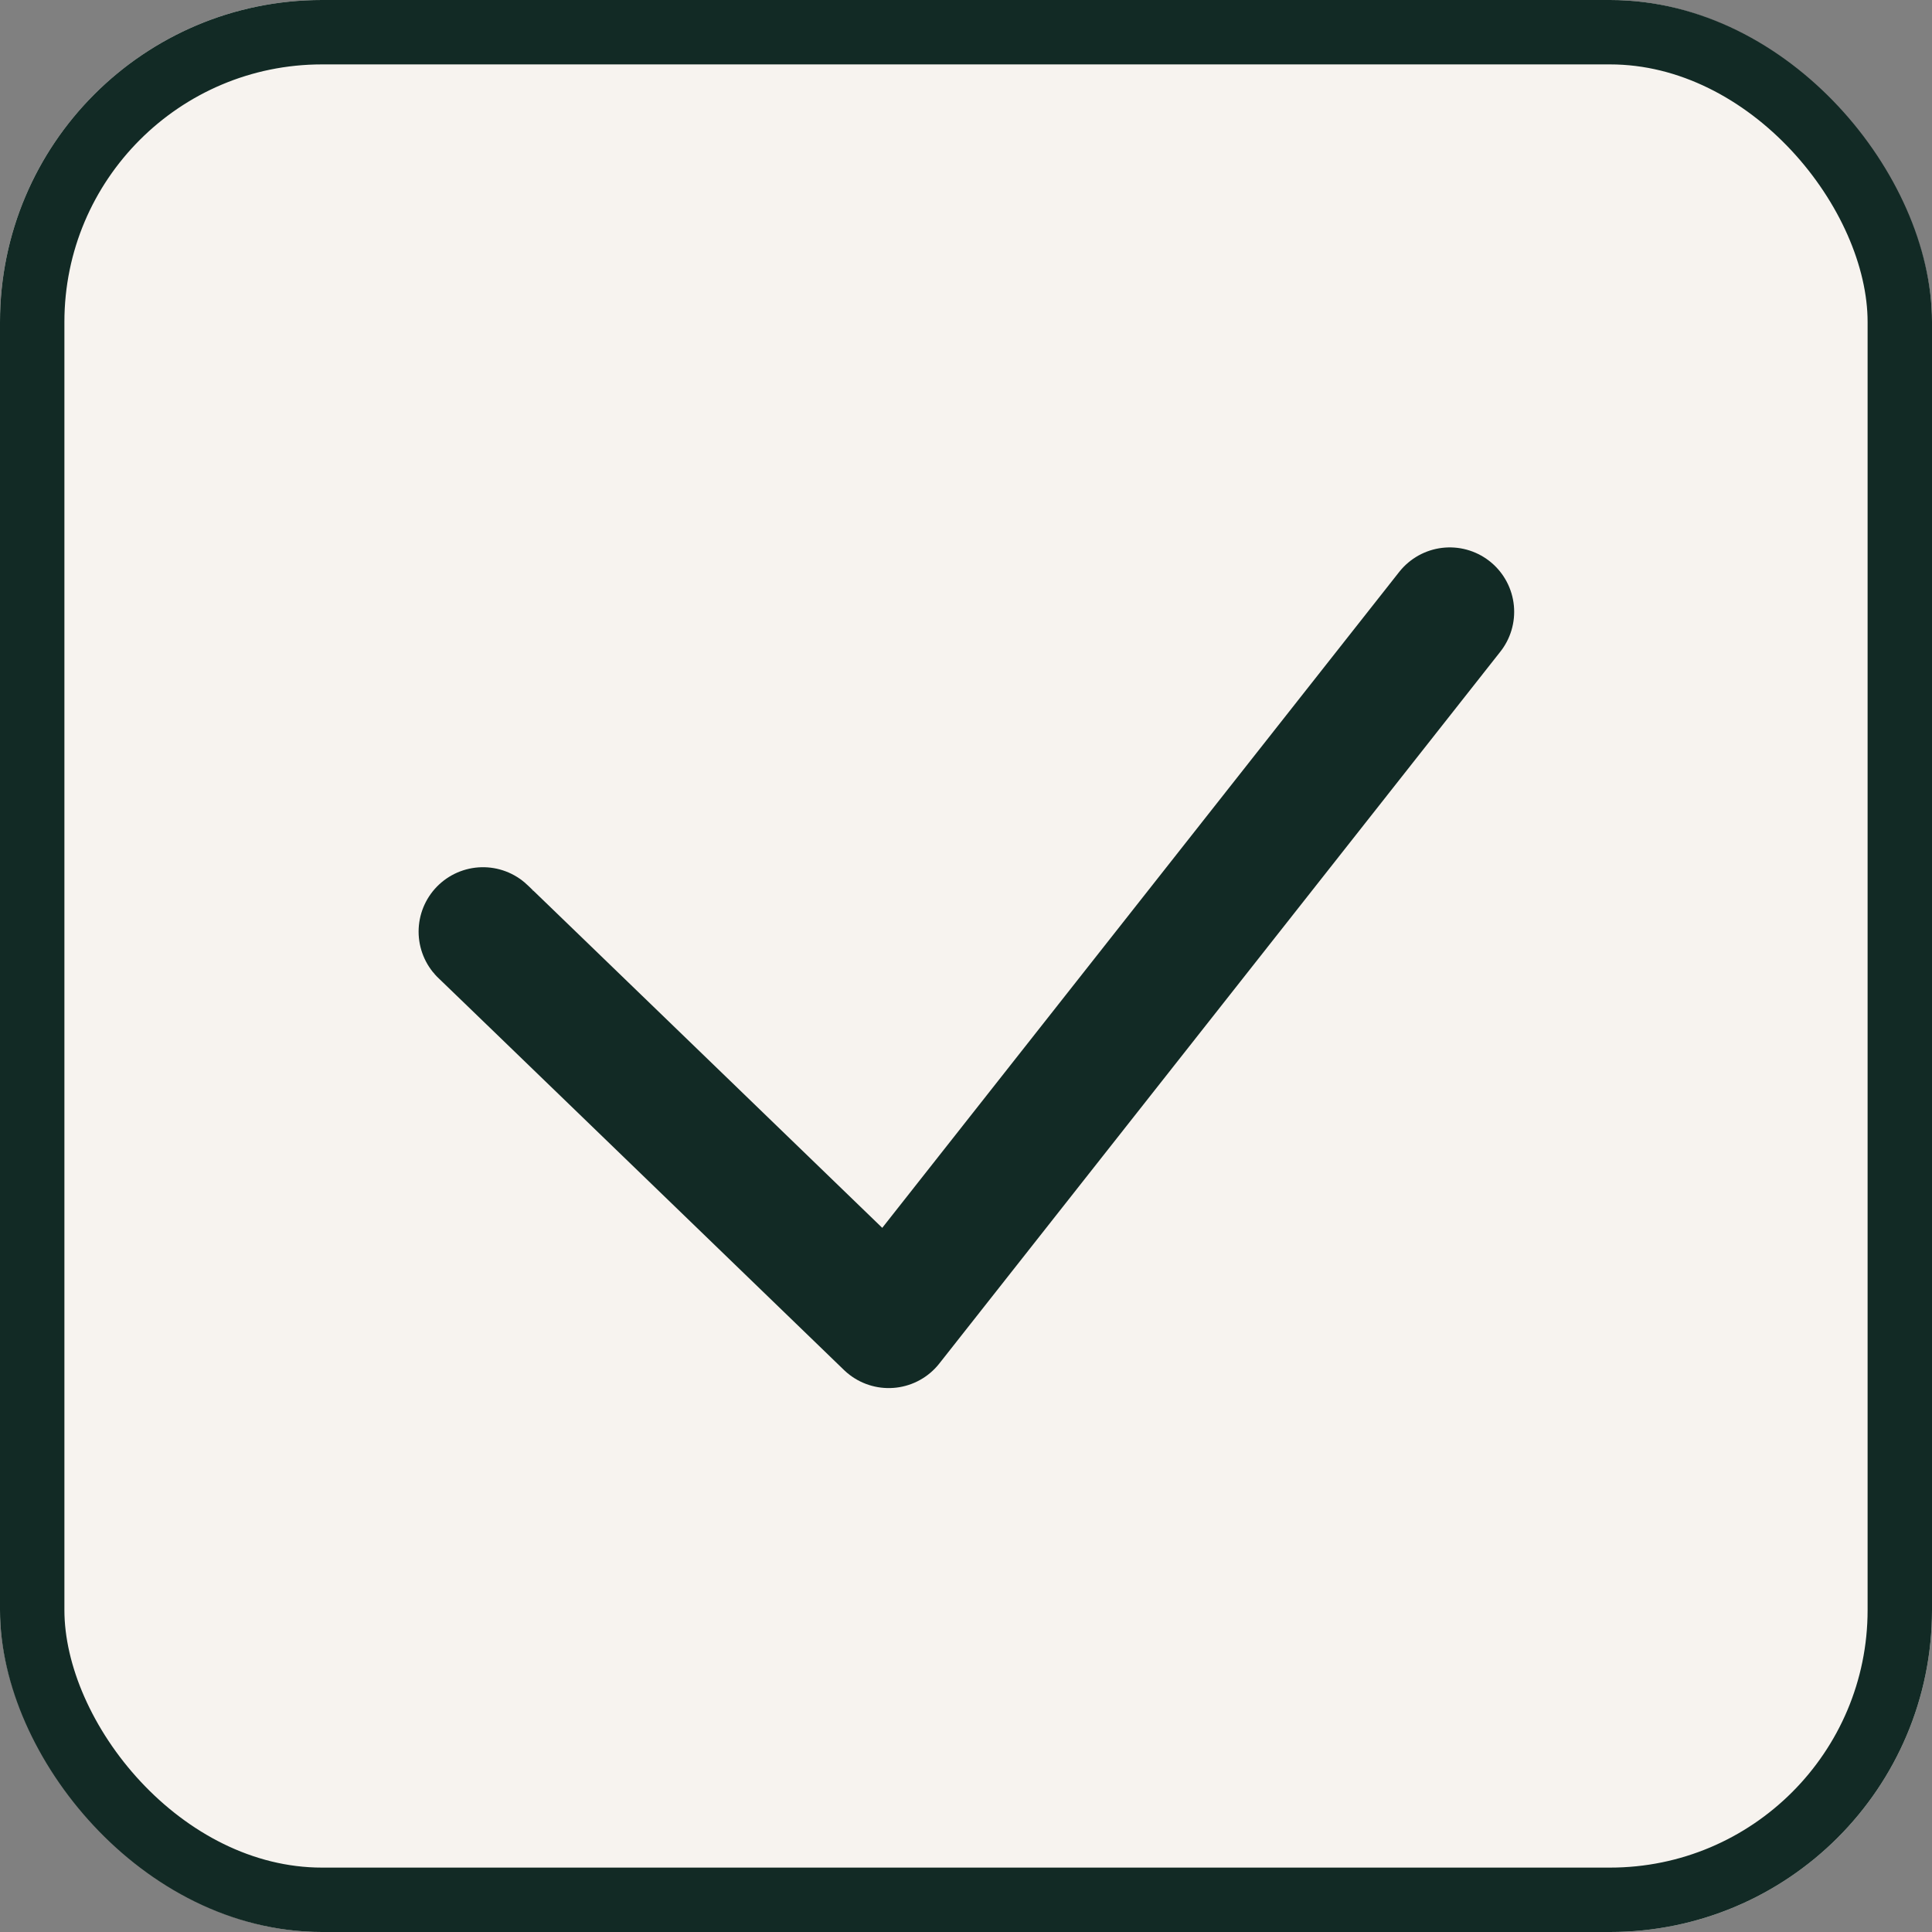
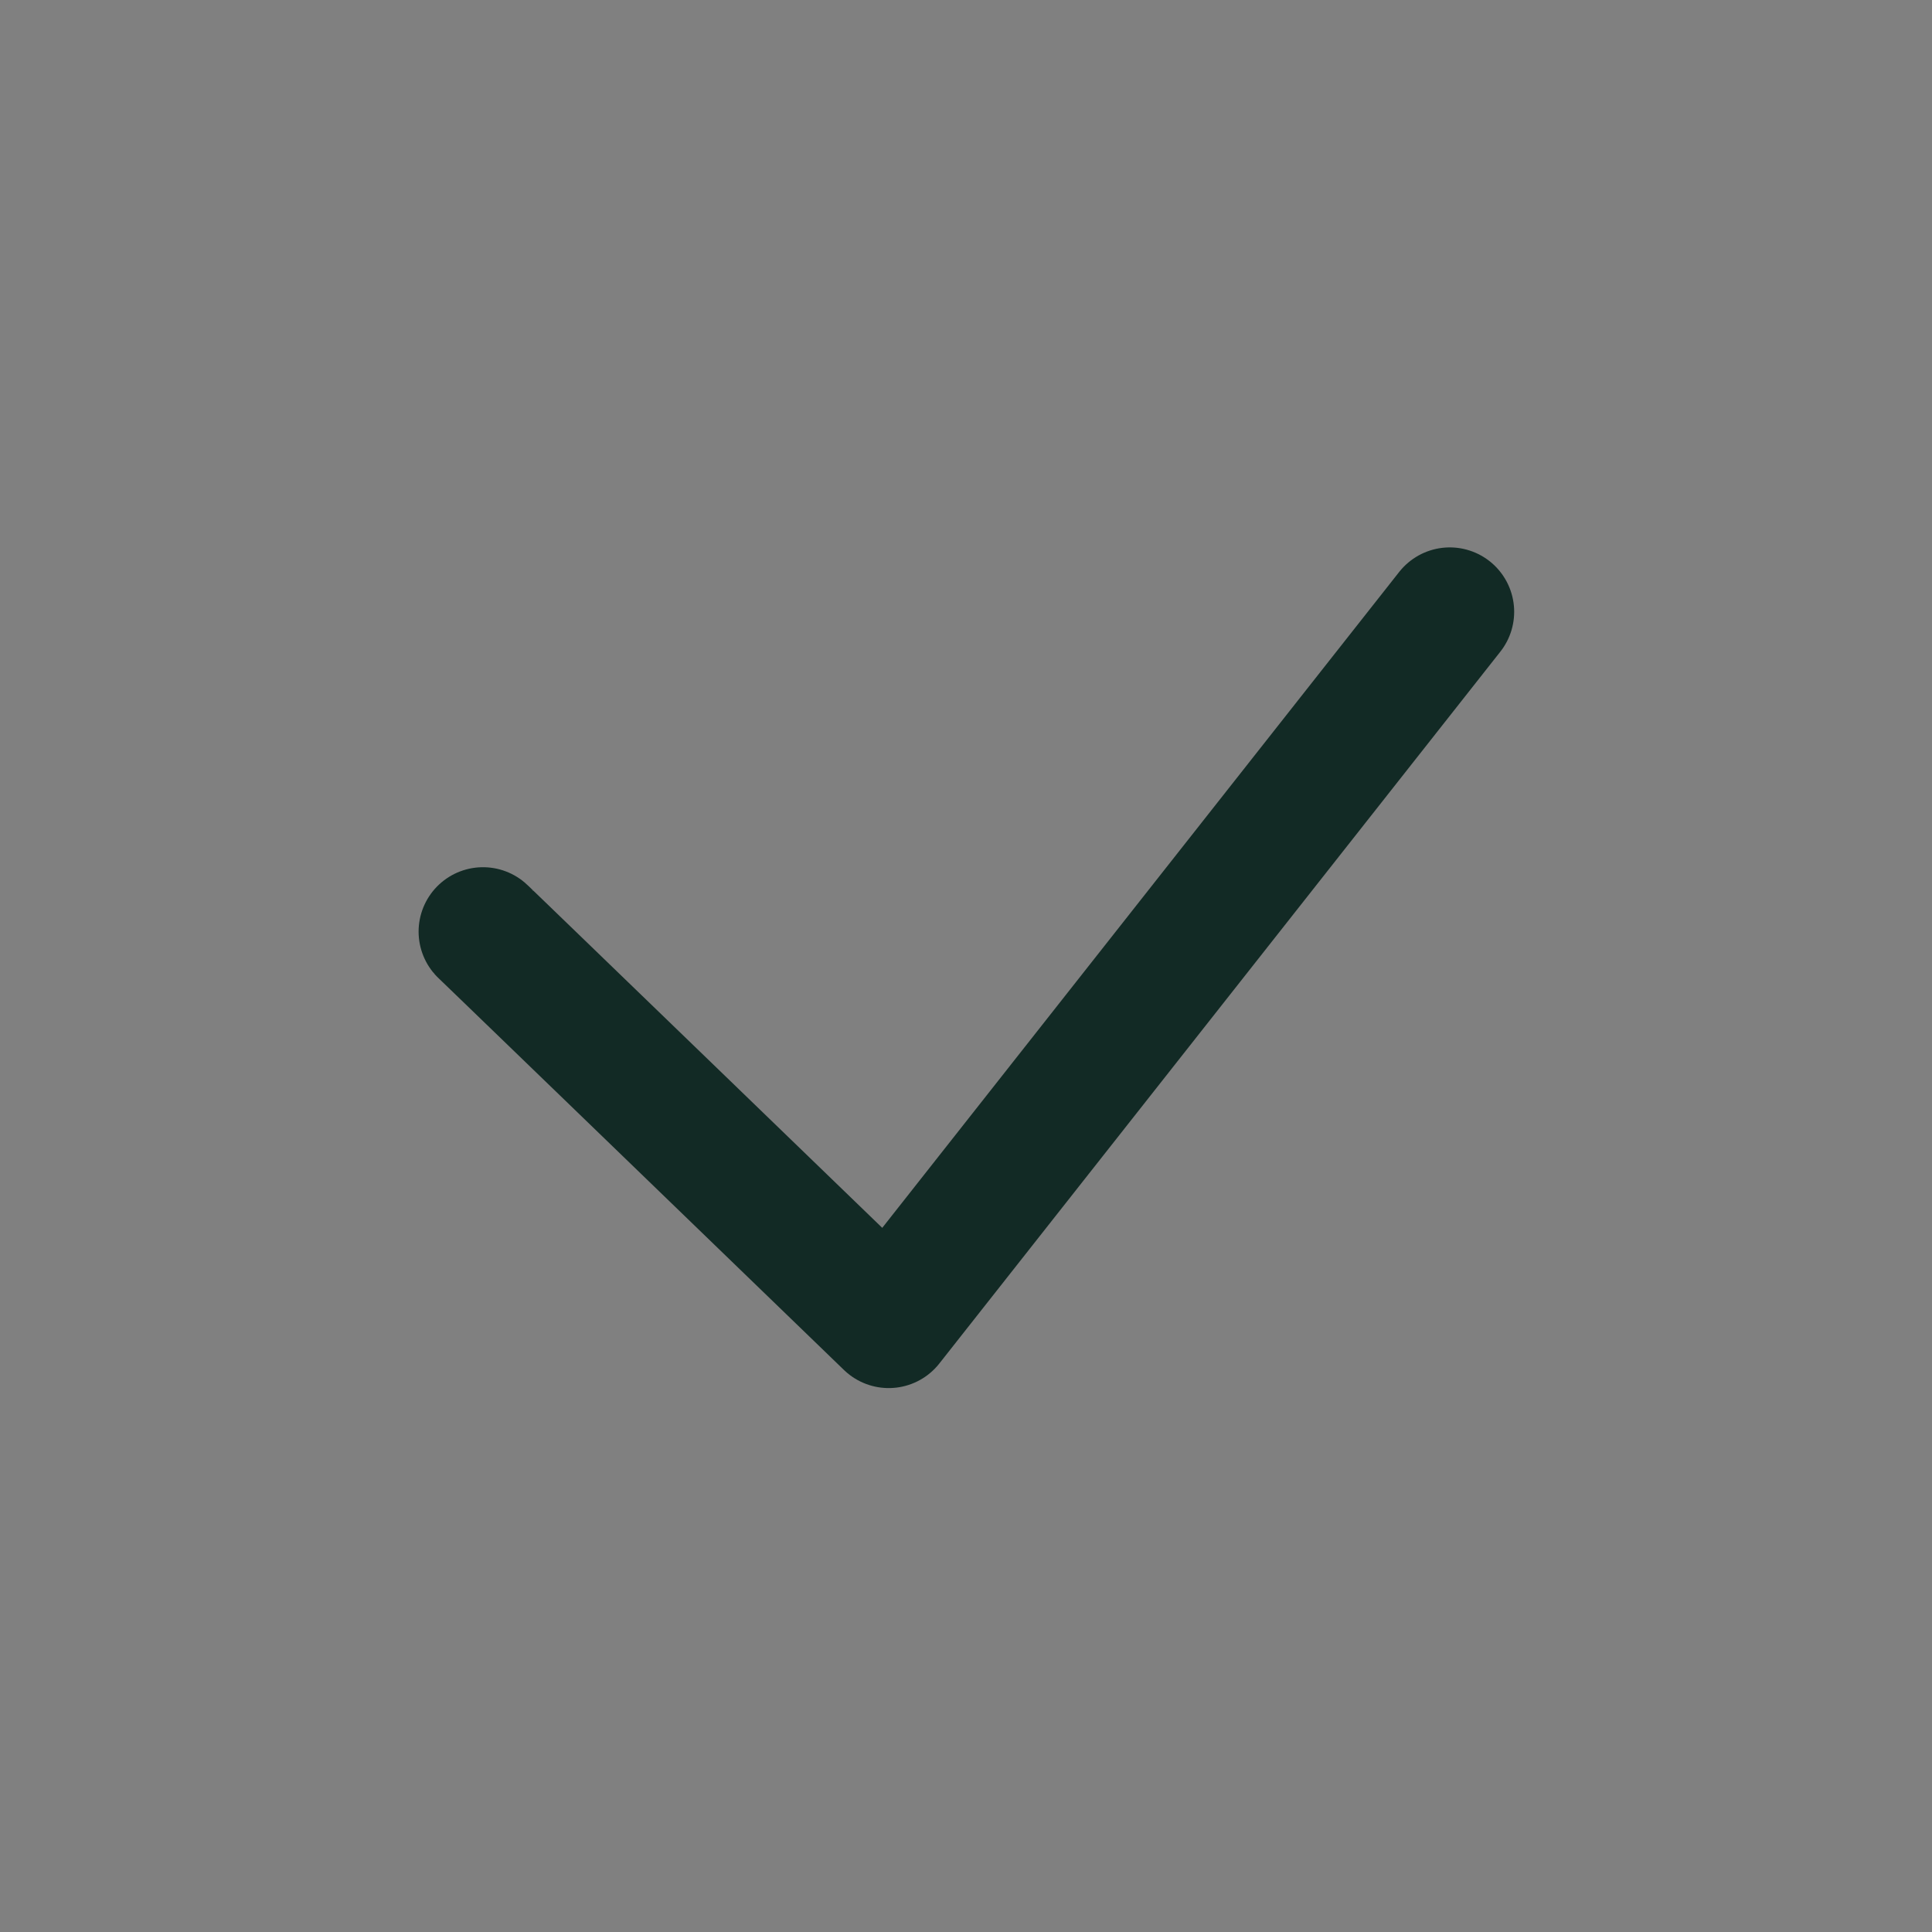
<svg xmlns="http://www.w3.org/2000/svg" width="30" height="30" viewBox="0 0 30 30">
  <rect x="0" y="0" width="30" height="30" fill="#808080" stroke="none" />
  <g transform="translate(-40 -5916)">
    <g transform="translate(40 5916)" fill="#f7f3ef" stroke="#122a25" stroke-width="1">
-       <rect width="30" height="30" rx="5" stroke="none" />
-       <rect x="0.5" y="0.5" width="29" height="29" rx="4.5" fill="none" />
-     </g>
+       </g>
    <path d="M1570.688,5934.966c-.017-.02,6.3,6.088,6.3,6.088L1585.7,5930" transform="translate(-1523.188 -4.5)" fill="none" stroke="#122a25" stroke-linecap="round" stroke-linejoin="round" stroke-width="2" />
  </g>
</svg>